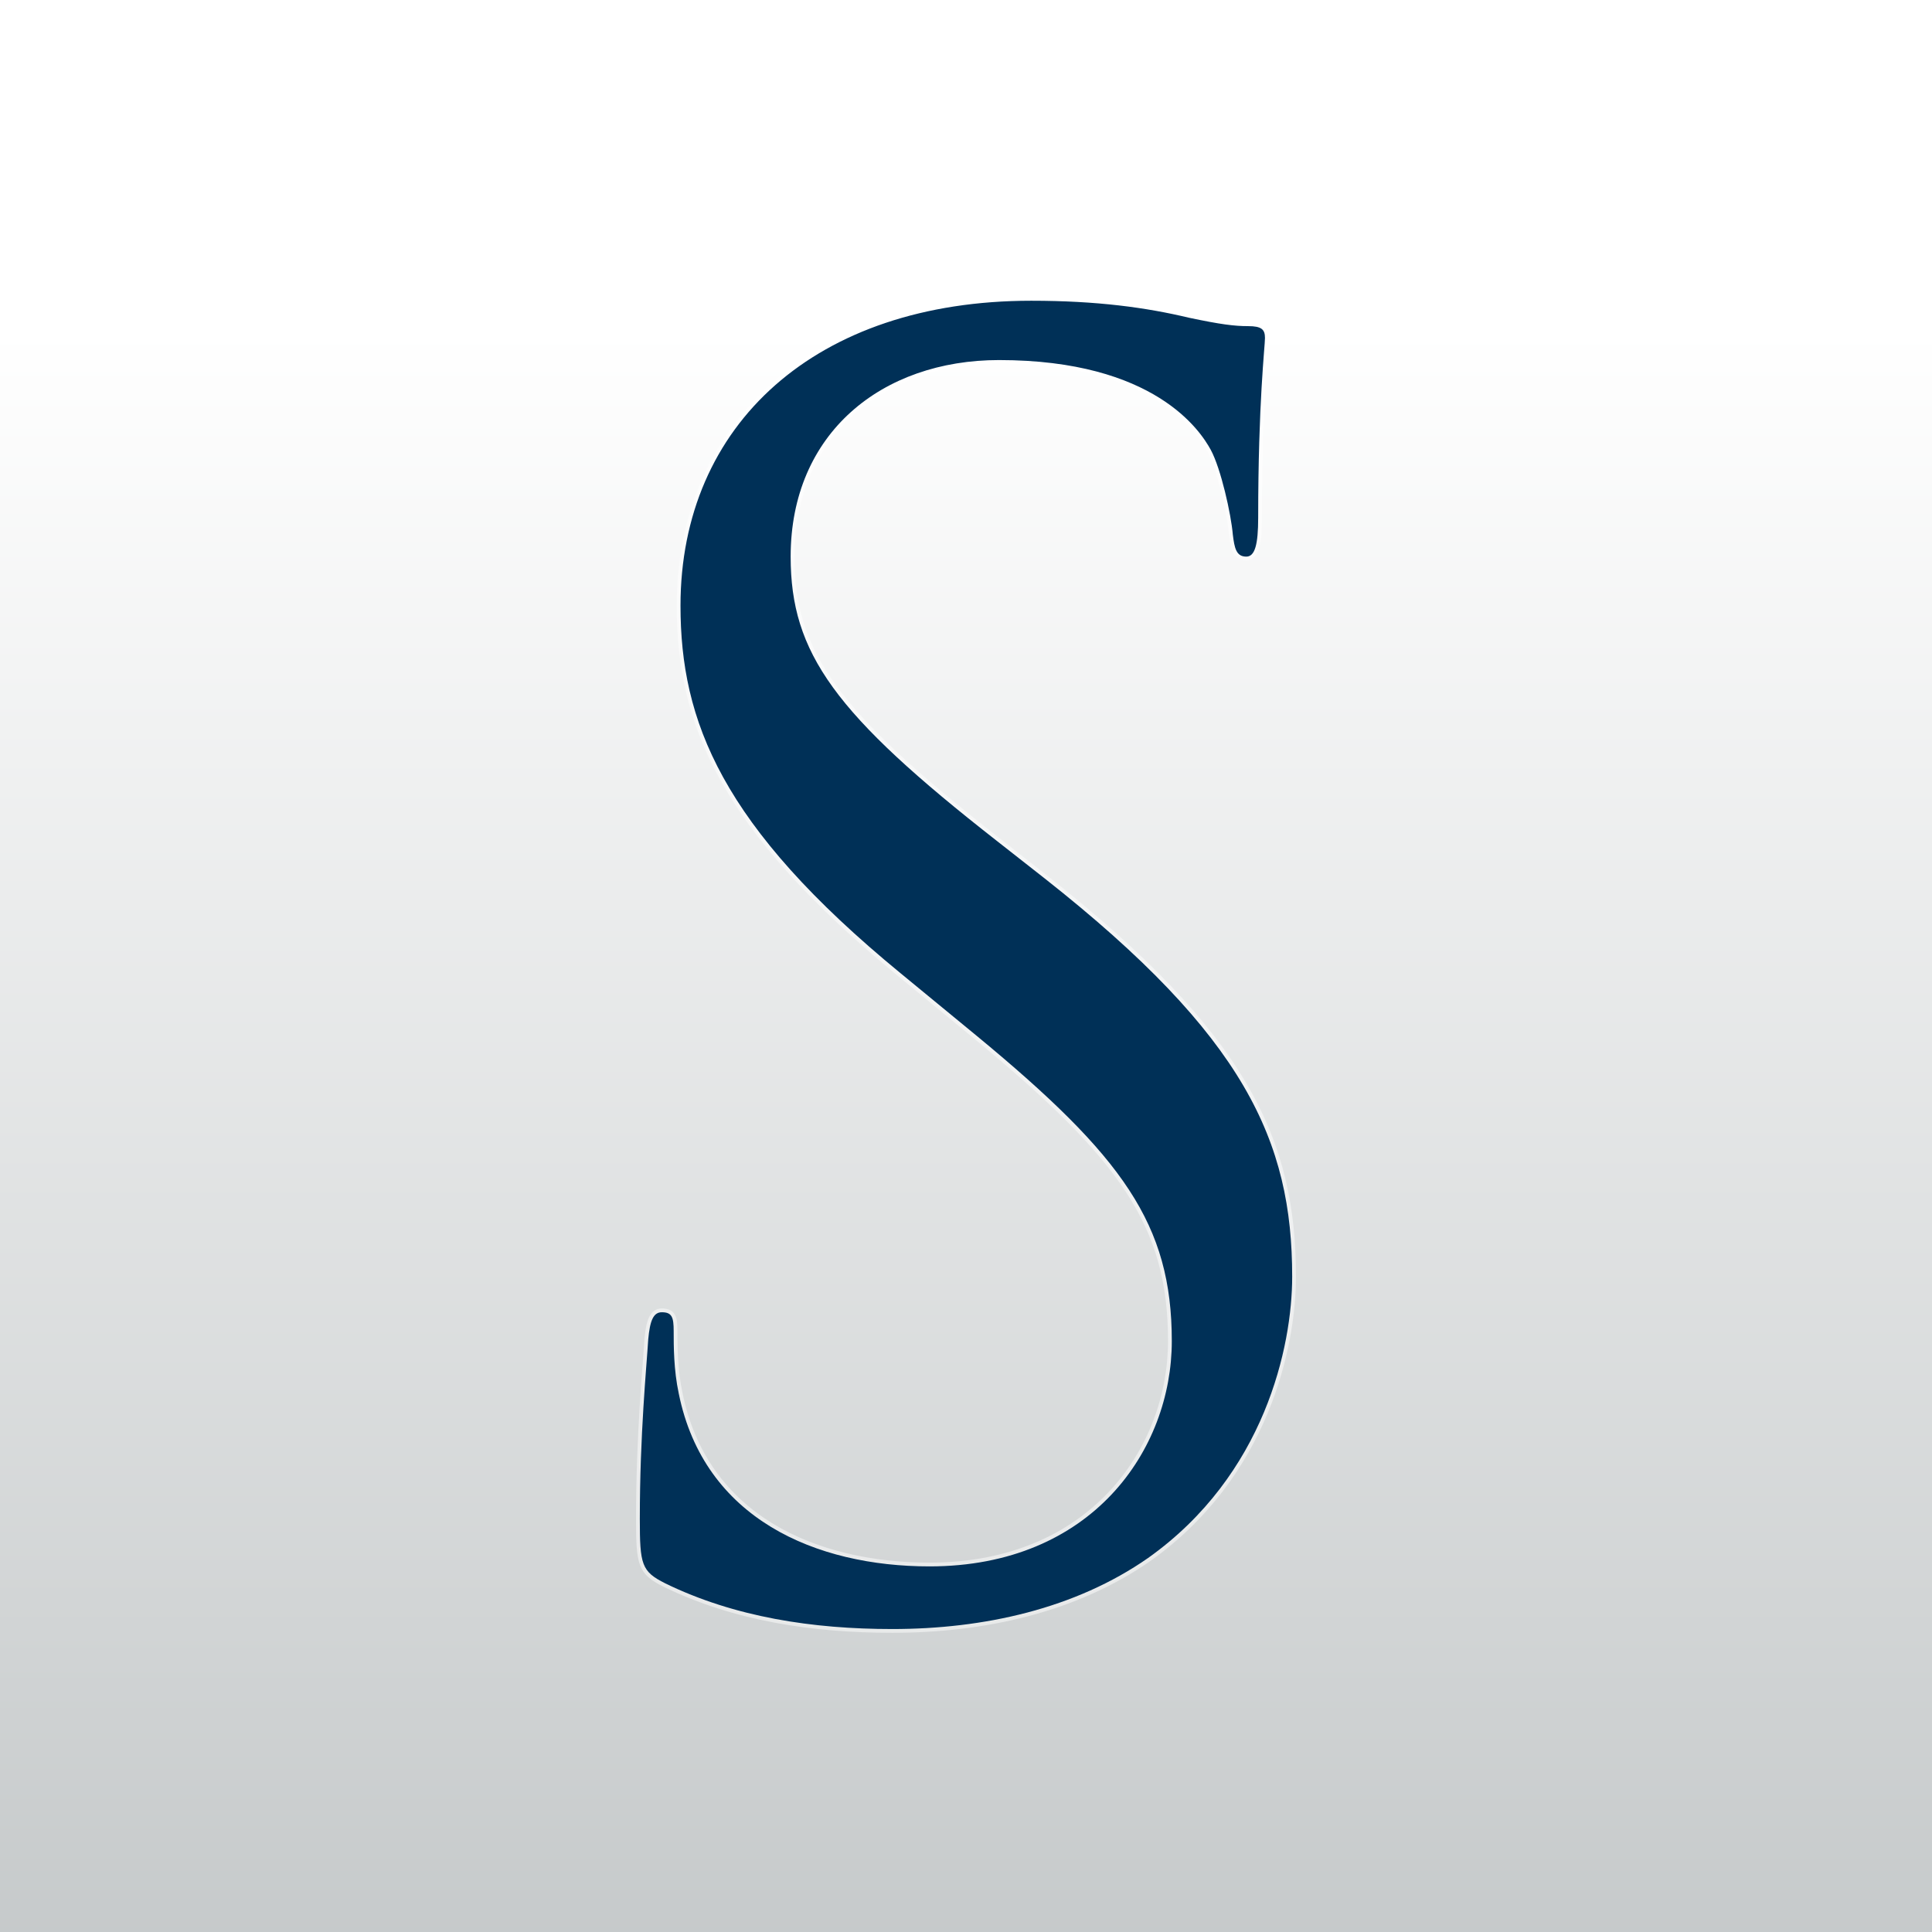
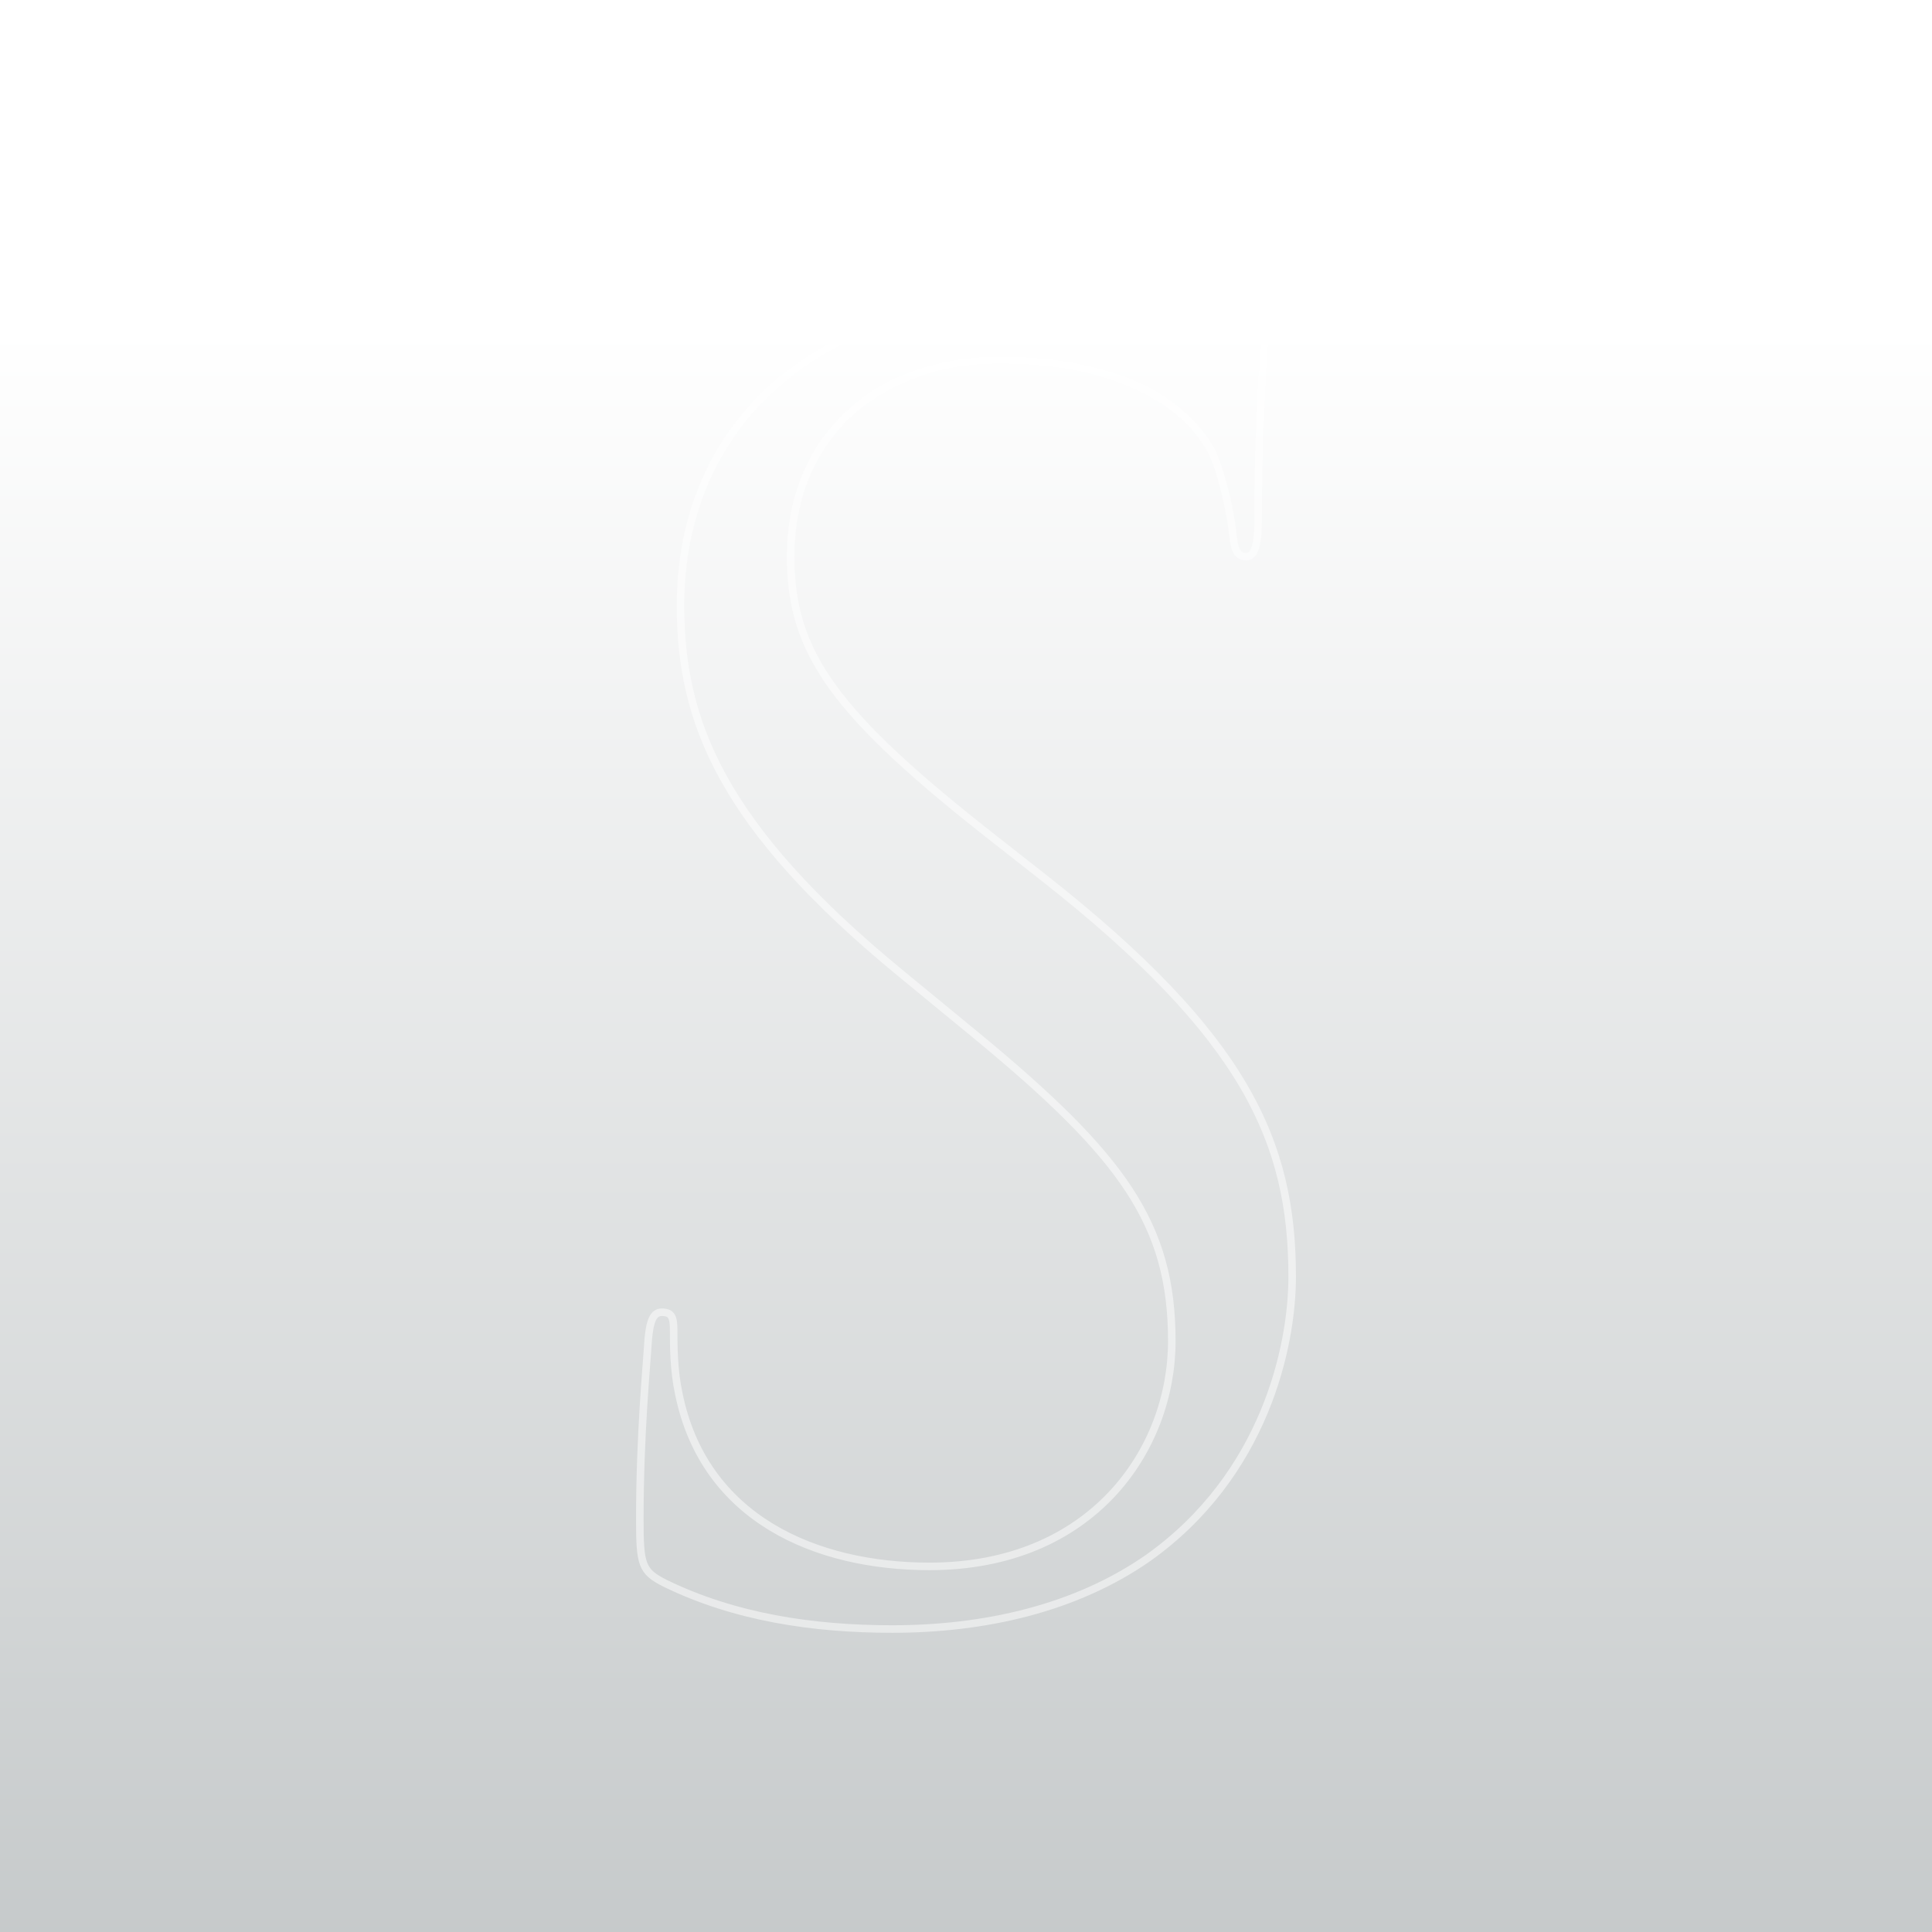
<svg xmlns="http://www.w3.org/2000/svg" id="Layer_1" data-name="Layer 1" viewBox="0 0 512 512">
  <rect x="0" y="0" width="512" height="512" fill="#808080" stroke="none" />
  <defs>
    <style>
      .cls-1 {
        fill: url(#linear-gradient-2);
        opacity: .63;
      }

      .cls-1, .cls-2, .cls-3, .cls-4 {
        stroke-width: 0px;
      }

      .cls-2 {
        fill: url(#linear-gradient);
      }

      .cls-5 {
        fill: none;
        stroke: #fff;
        stroke-width: 2px;
      }

      .cls-6 {
        opacity: .5;
      }

      .cls-3 {
        fill: url(#linear-gradient-3);
      }

      .cls-4 {
        fill: #003057;
      }
    </style>
    <linearGradient id="linear-gradient" x1="-179.51" y1="762.04" x2="2022.24" y2="-188.58" gradientUnits="userSpaceOnUse">
      <stop offset="0" stop-color="#fff" />
      <stop offset=".31" stop-color="#fff" />
      <stop offset=".9" stop-color="#e8e4eb" />
    </linearGradient>
    <linearGradient id="linear-gradient-2" x1="-179.51" y1="762.04" x2="2022.24" y2="-188.58" gradientUnits="userSpaceOnUse">
      <stop offset=".01" stop-color="#b3b3bd" />
      <stop offset=".16" stop-color="#b3b7c8" />
      <stop offset=".31" stop-color="#b3bace" />
      <stop offset=".9" stop-color="#e8e4eb" />
    </linearGradient>
    <linearGradient id="linear-gradient-3" x1="256" y1="-25" x2="256" y2="537" gradientUnits="userSpaceOnUse">
      <stop offset=".2" stop-color="#fff" />
      <stop offset="1" stop-color="#c3c7c8" />
    </linearGradient>
  </defs>
  <rect class="cls-2" x="-390.04" y="-314.22" width="2679.73" height="1177.31" />
  <rect class="cls-1" x="-390.04" y="-314.22" width="2679.73" height="1177.31" />
  <rect class="cls-3" x="-25" y="-25" width="562" height="562" />
  <g>
    <g class="cls-6">
      <path class="cls-5" d="m176.29,419.6c-6.29-3.15-6.73-4.94-6.73-17.07,0-22.44,1.79-40.4,2.23-47.59.45-4.93,1.35-7.18,3.6-7.18,2.69,0,3.14,1.34,3.14,4.94,0,4.04,0,10.32,1.35,16.62,6.73,33.21,36.37,45.79,66.45,45.79,43.11,0,64.21-30.98,64.21-59.72,0-30.98-13.02-48.94-51.64-80.83l-20.2-16.61c-47.59-39.06-58.36-66.9-58.36-97.43,0-48.05,35.91-80.82,92.94-80.82,17.51,0,30.53,1.81,41.75,4.49,8.52,1.8,12.12,2.24,15.72,2.24,3.61,0,4.48.89,4.48,3.15s-1.8,17.06-1.8,47.6c0,7.18-.88,10.33-3.15,10.33-2.68,0-3.13-2.26-3.57-5.84-.45-5.39-3.16-17.51-5.84-22.45-2.69-4.94-14.82-23.8-56.12-23.8-30.98,0-55.22,19.32-55.22,52.09,0,25.59,11.66,41.74,54.76,75.43l12.59,9.88c52.97,41.75,65.56,69.6,65.56,105.51,0,18.41-7.21,52.54-38.17,74.54-19.31,13.47-43.56,18.84-67.81,18.84-21.09,0-41.76-3.14-60.16-12.1Z" />
    </g>
-     <path class="cls-4" d="m176.29,419.6c-6.29-3.15-6.73-4.94-6.73-17.07,0-22.44,1.79-40.4,2.23-47.59.45-4.93,1.35-7.18,3.6-7.18,2.69,0,3.14,1.34,3.14,4.94,0,4.04,0,10.32,1.35,16.62,6.73,33.21,36.37,45.79,66.45,45.79,43.11,0,64.21-30.98,64.21-59.72,0-30.98-13.02-48.94-51.64-80.83l-20.2-16.61c-47.59-39.06-58.36-66.9-58.36-97.43,0-48.05,35.91-80.82,92.94-80.82,17.51,0,30.53,1.81,41.75,4.49,8.52,1.8,12.12,2.24,15.72,2.24,3.61,0,4.48.89,4.48,3.15s-1.8,17.06-1.8,47.6c0,7.18-.88,10.33-3.15,10.33-2.68,0-3.13-2.26-3.57-5.84-.45-5.39-3.16-17.51-5.84-22.45-2.69-4.94-14.82-23.8-56.12-23.8-30.98,0-55.22,19.32-55.22,52.09,0,25.59,11.66,41.74,54.76,75.43l12.59,9.88c52.97,41.75,65.56,69.6,65.56,105.51,0,18.41-7.21,52.54-38.17,74.54-19.31,13.47-43.56,18.84-67.81,18.84-21.09,0-41.76-3.14-60.16-12.1Z" />
  </g>
</svg>